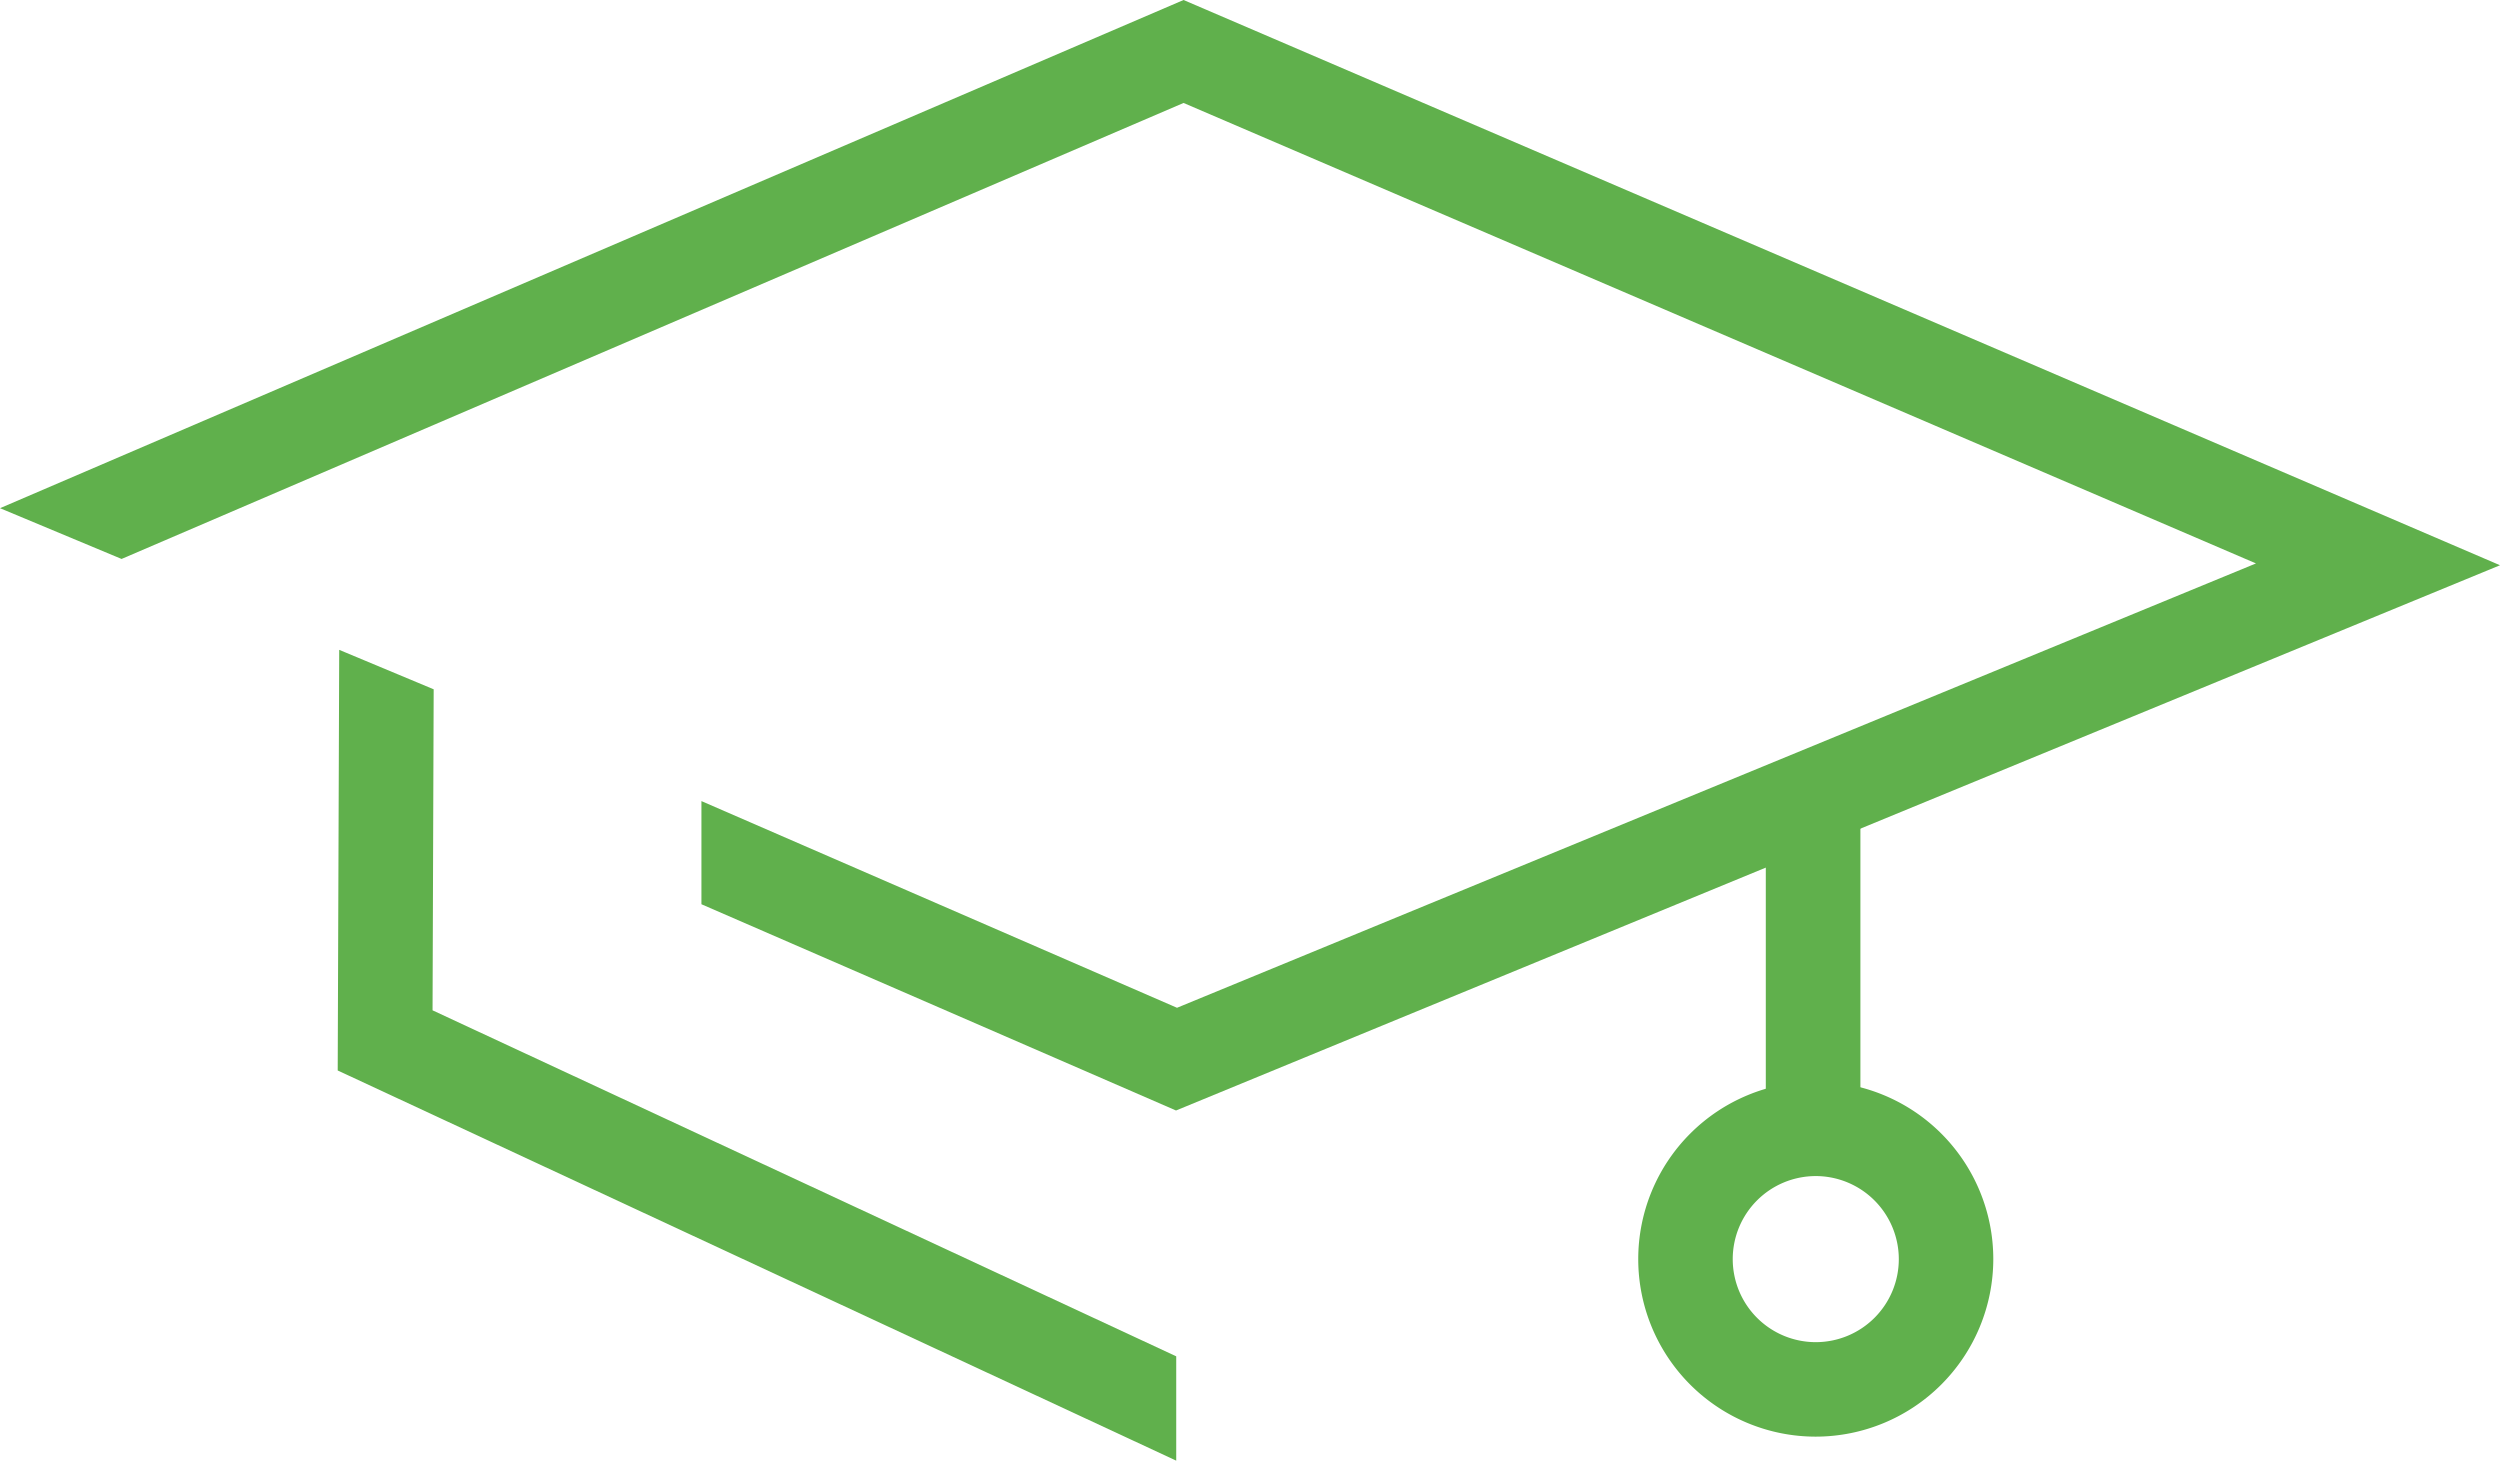
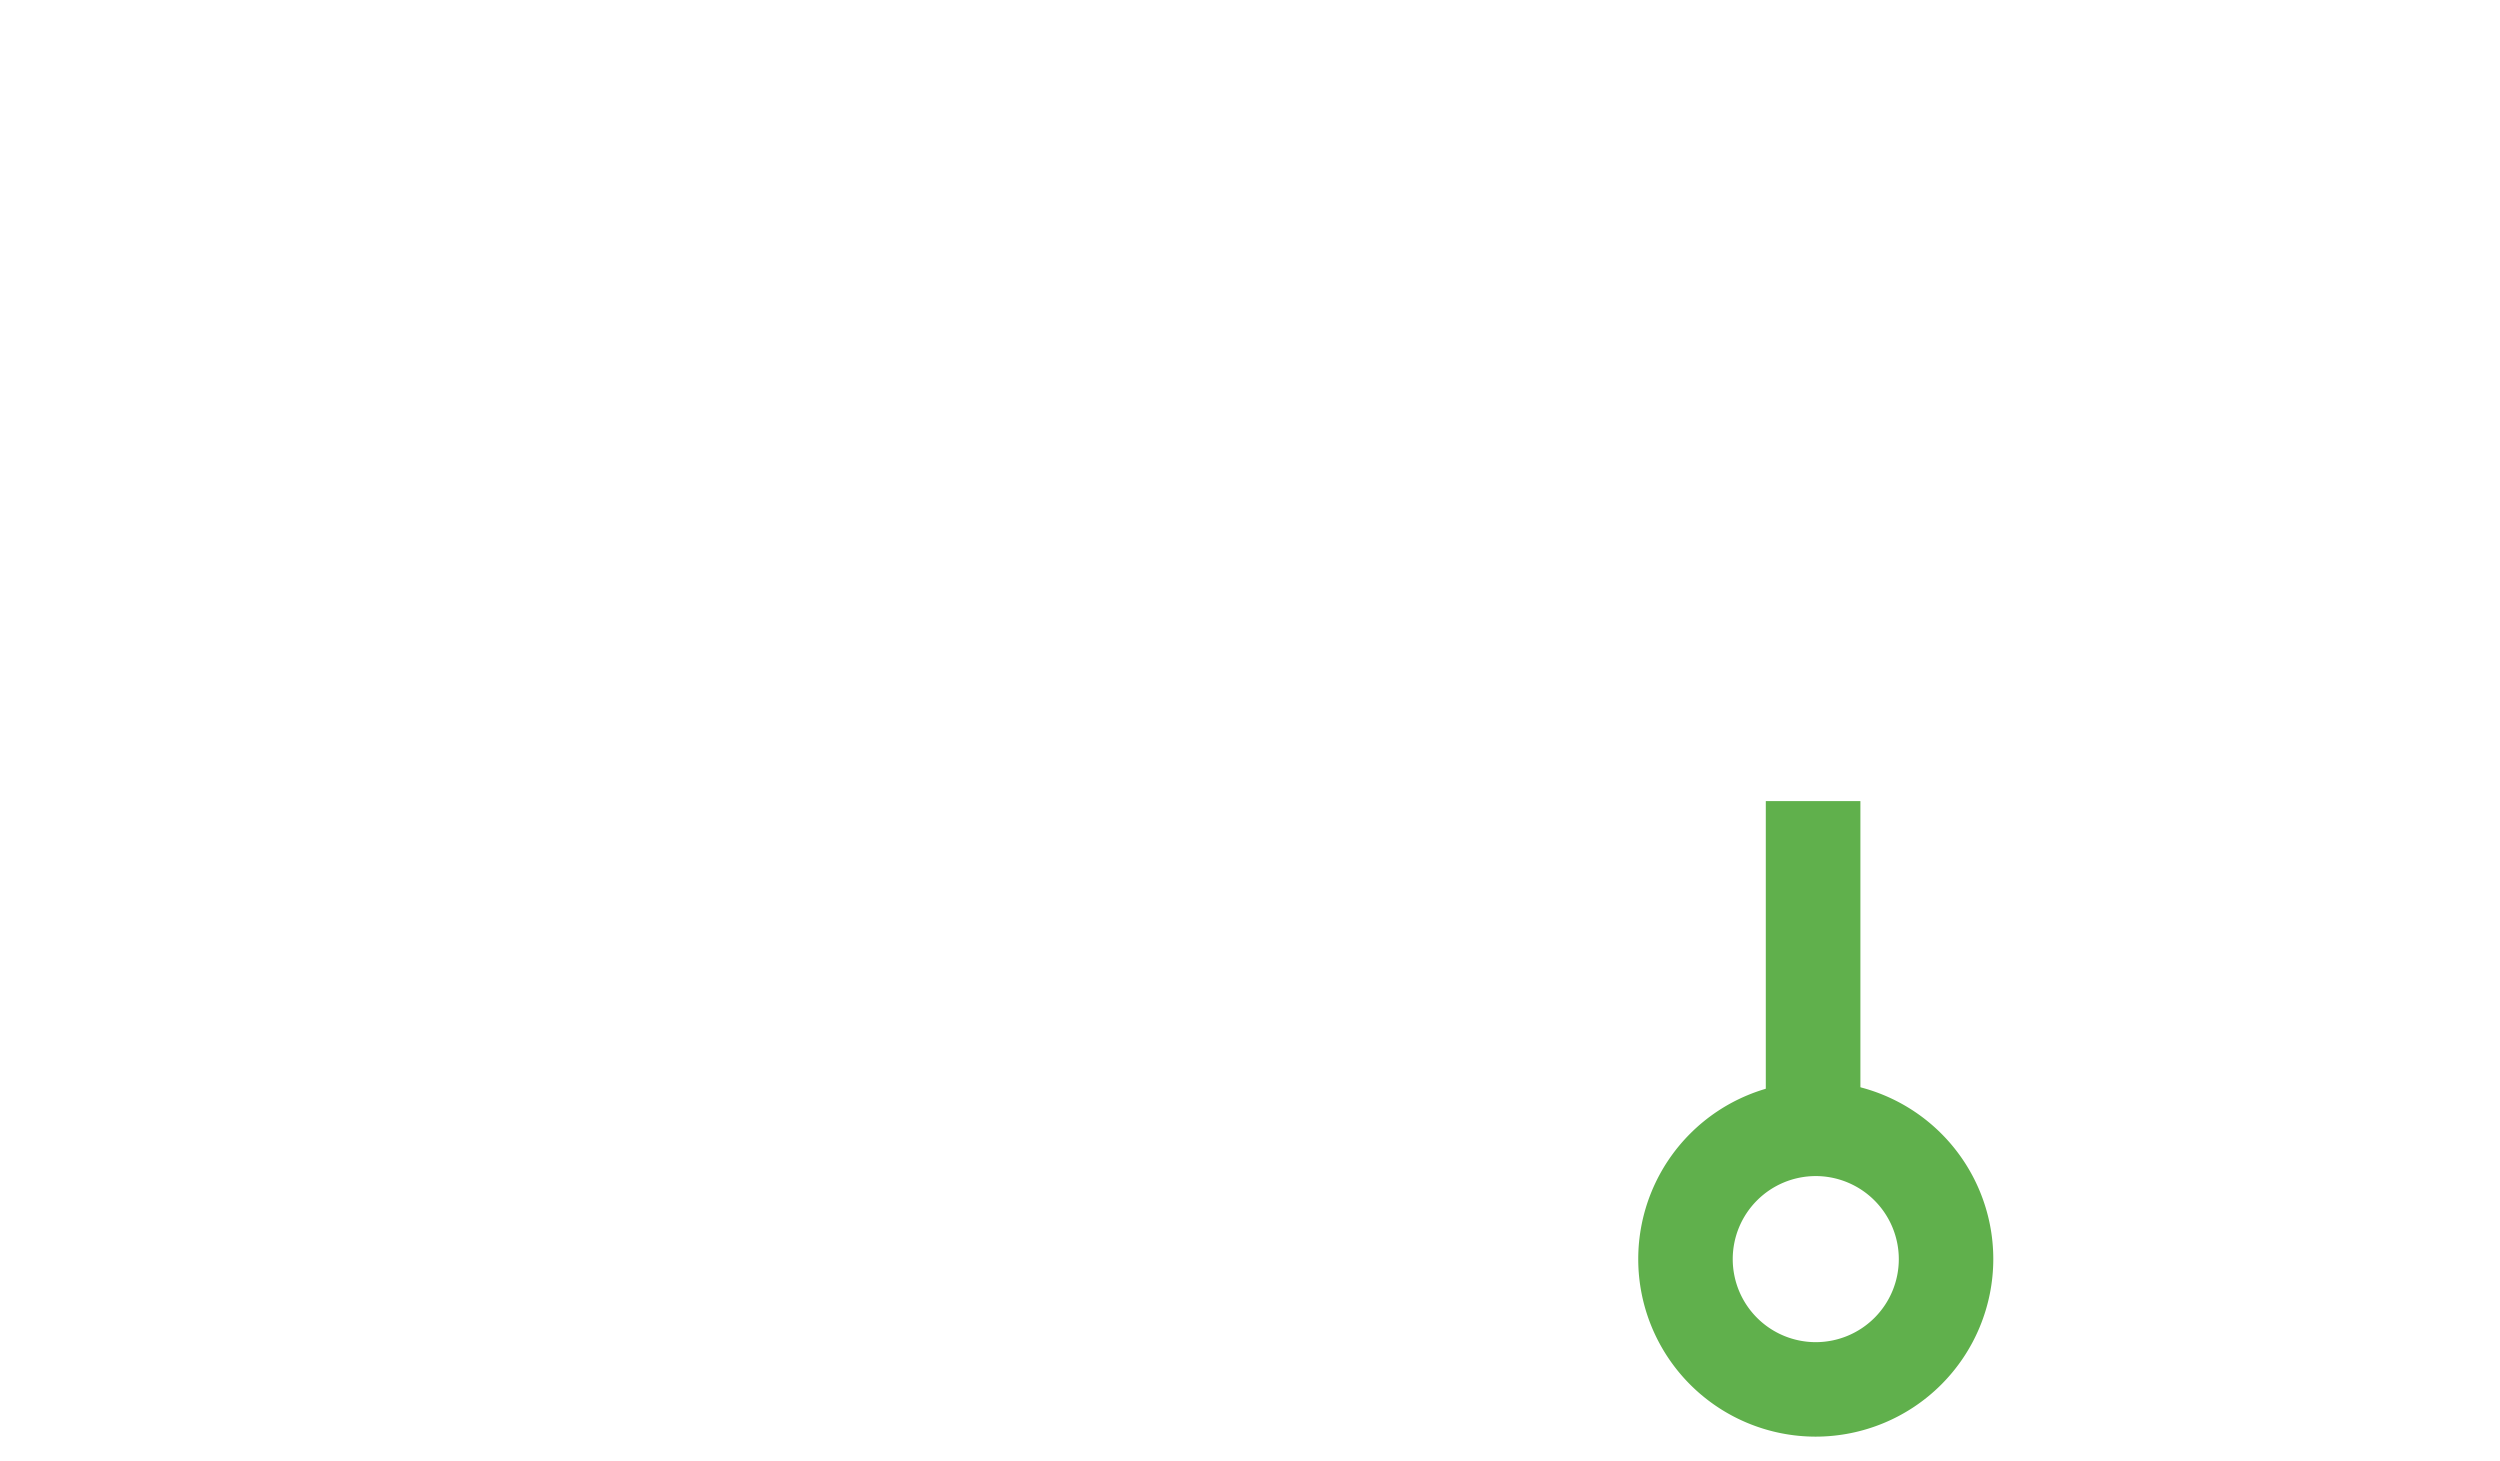
<svg xmlns="http://www.w3.org/2000/svg" width="461.807" height="269.818" viewBox="0 0 461.807 269.818">
  <g id="Group_13" data-name="Group 13" transform="translate(-1416.331 -2261.554)">
    <g id="cap1" transform="translate(1416.331 2261.554)">
      <g id="Group_2" data-name="Group 2">
-         <path id="Path_24" data-name="Path 24" d="M1282.7,419.357l-218.629,93.874,22.455,9.377L1282.7,438.375l198.1,85.06L1281.49,605.517l-87.851-38.18v19.054l87.667,38.1,244.57-100.72Z" transform="translate(-1064.069 -419.357)" fill="#60b04c" />
        <path id="Path_25" data-name="Path 25" d="M1096.109,455.949" transform="translate(-966.538 -307.968)" fill="#60b04c" />
      </g>
    </g>
    <g id="cap_2" data-name="cap 2" transform="translate(1478.714 2381.594)">
-       <path id="Path_26" data-name="Path 26" d="M1097.014,515.63l.208-59.3-17.45-7.287-.278,77.7,154.893,72.073V579.544Z" transform="translate(-1079.495 -449.04)" fill="#60b04c" />
-     </g>
+       </g>
    <g id="cap3" transform="translate(1742.515 2409.535)">
      <rect id="Rectangle_2" data-name="Rectangle 2" width="17.475" height="68.067" fill="#60b04c" />
    </g>
    <g id="cap4" transform="translate(1718.943 2461.347)">
      <path id="Path_27" data-name="Path 27" d="M1171.7,534.348a32.793,32.793,0,1,1,32.793-32.793A32.83,32.83,0,0,1,1171.7,534.348Zm0-48.132a15.339,15.339,0,1,0,15.339,15.339A15.36,15.36,0,0,0,1171.7,486.215Z" transform="translate(-1138.898 -468.761)" fill="#60b04c" />
    </g>
  </g>
</svg>